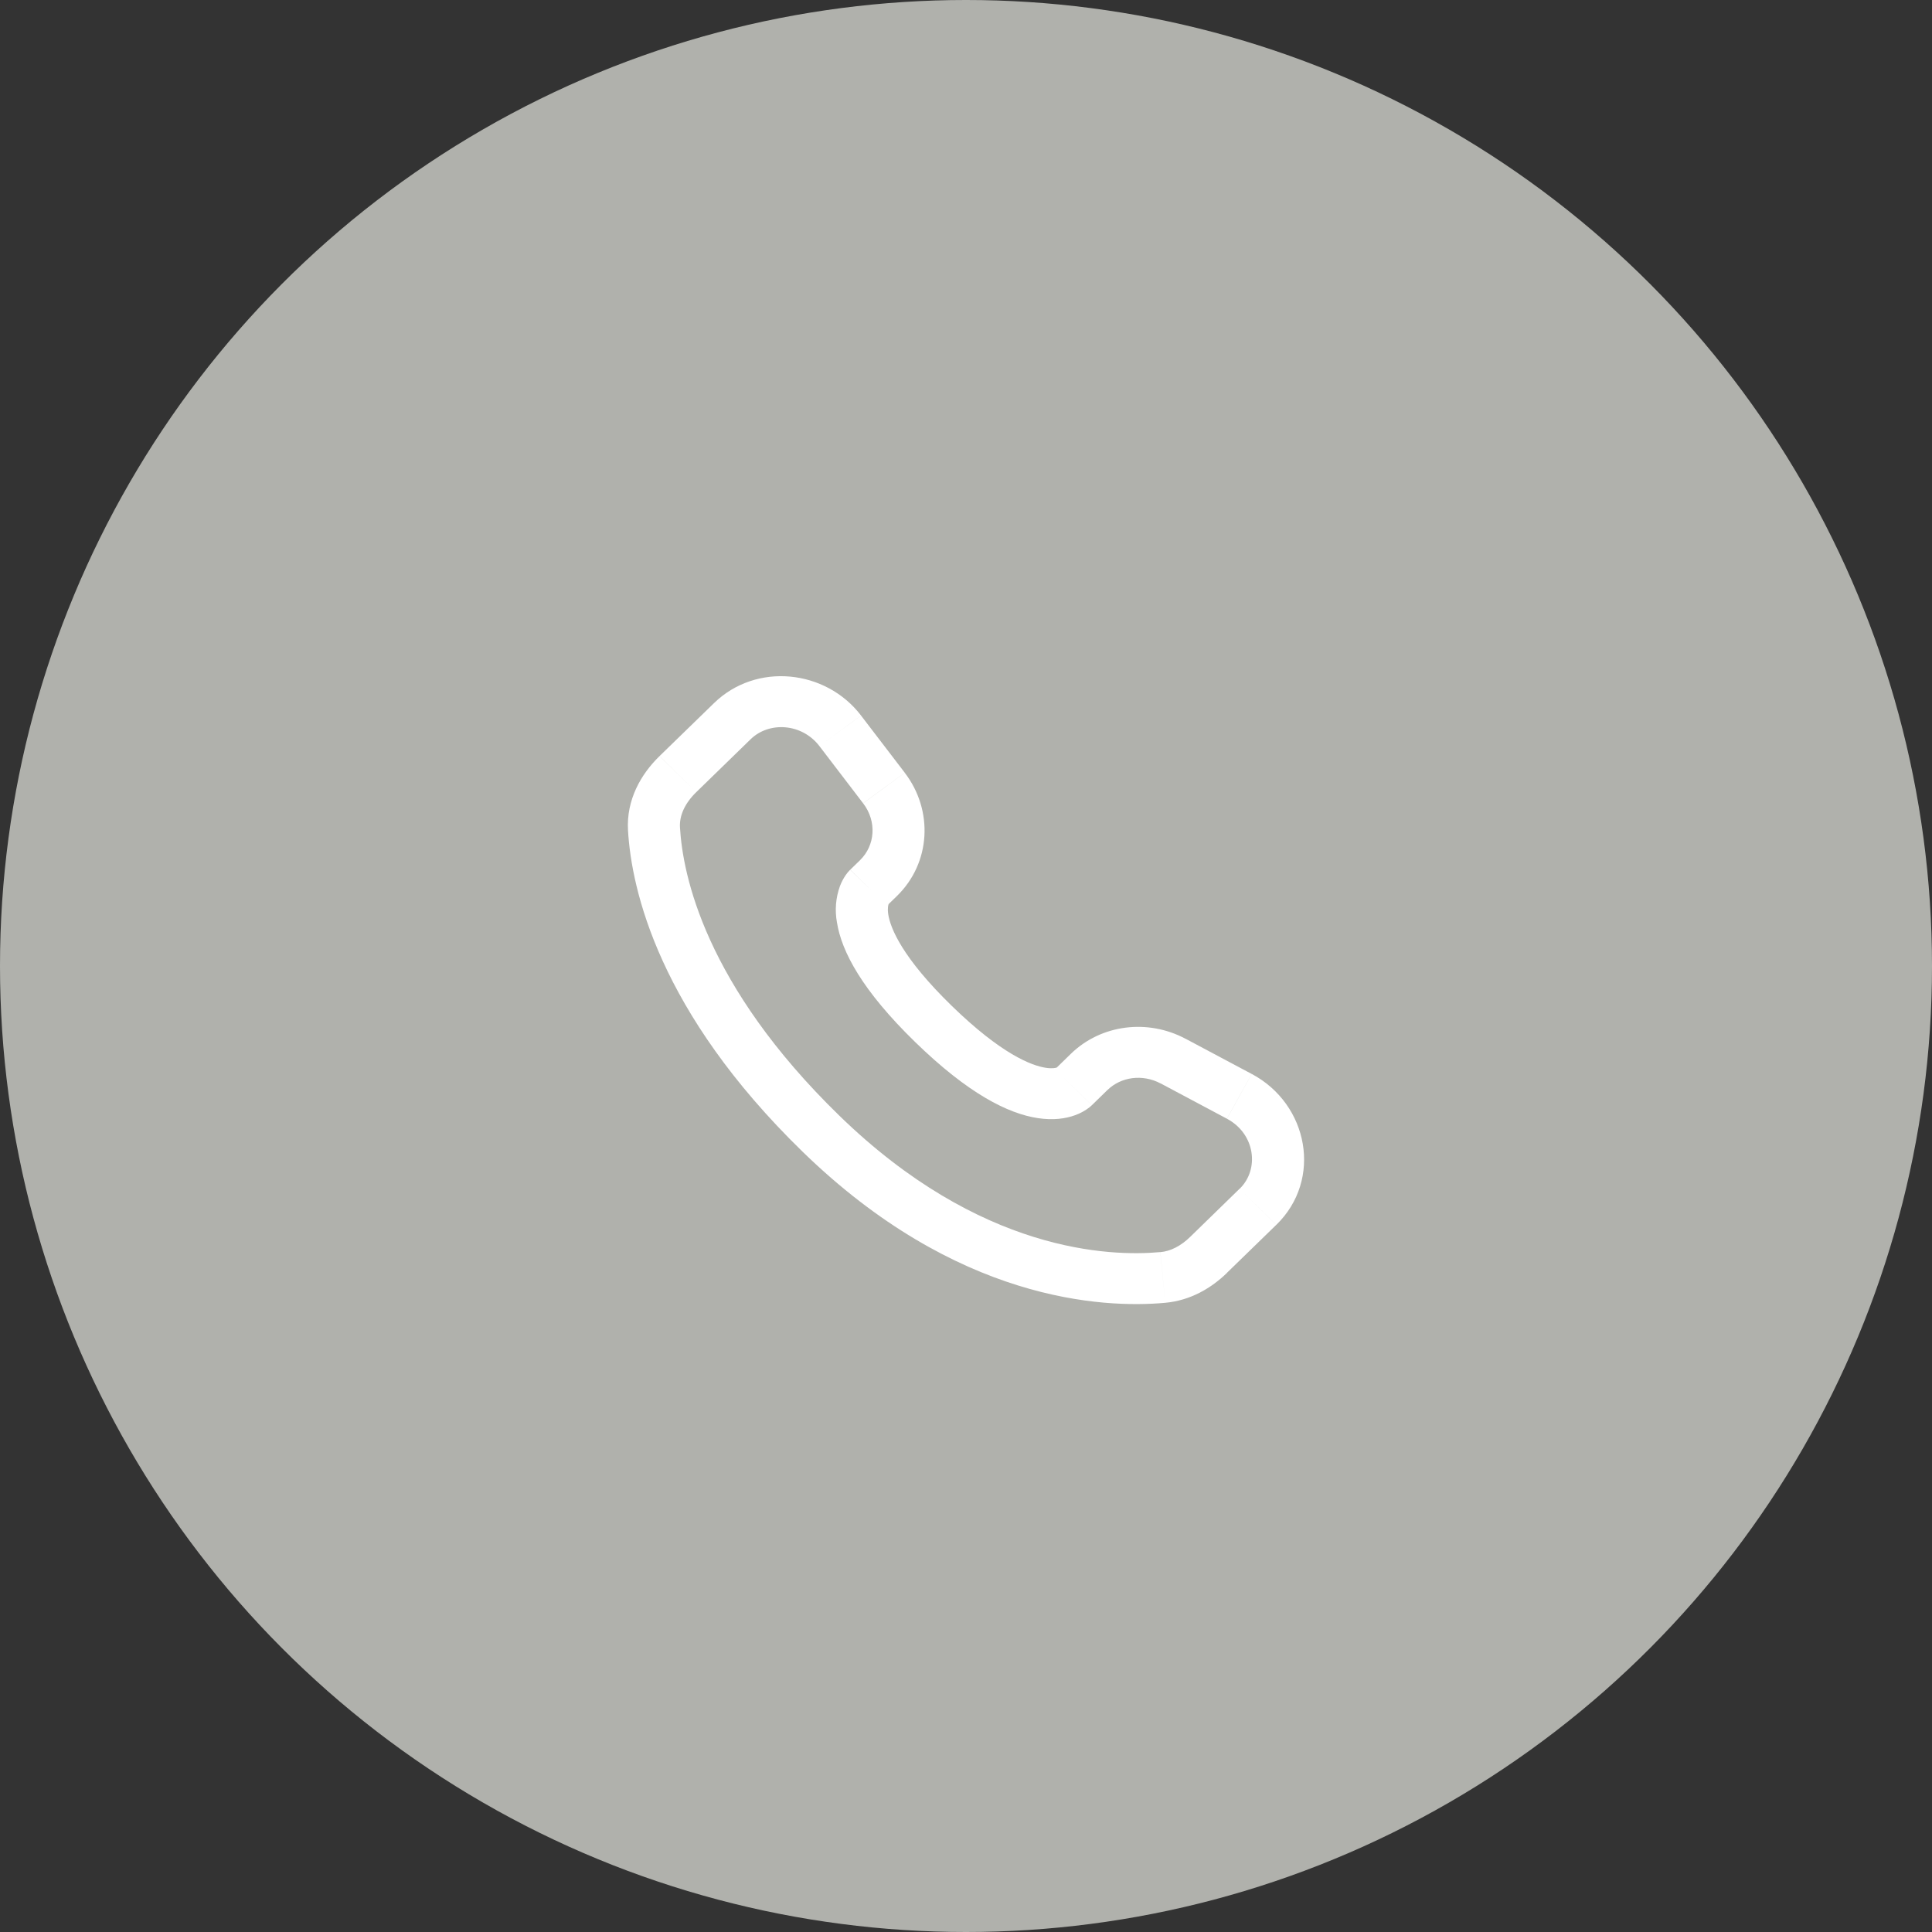
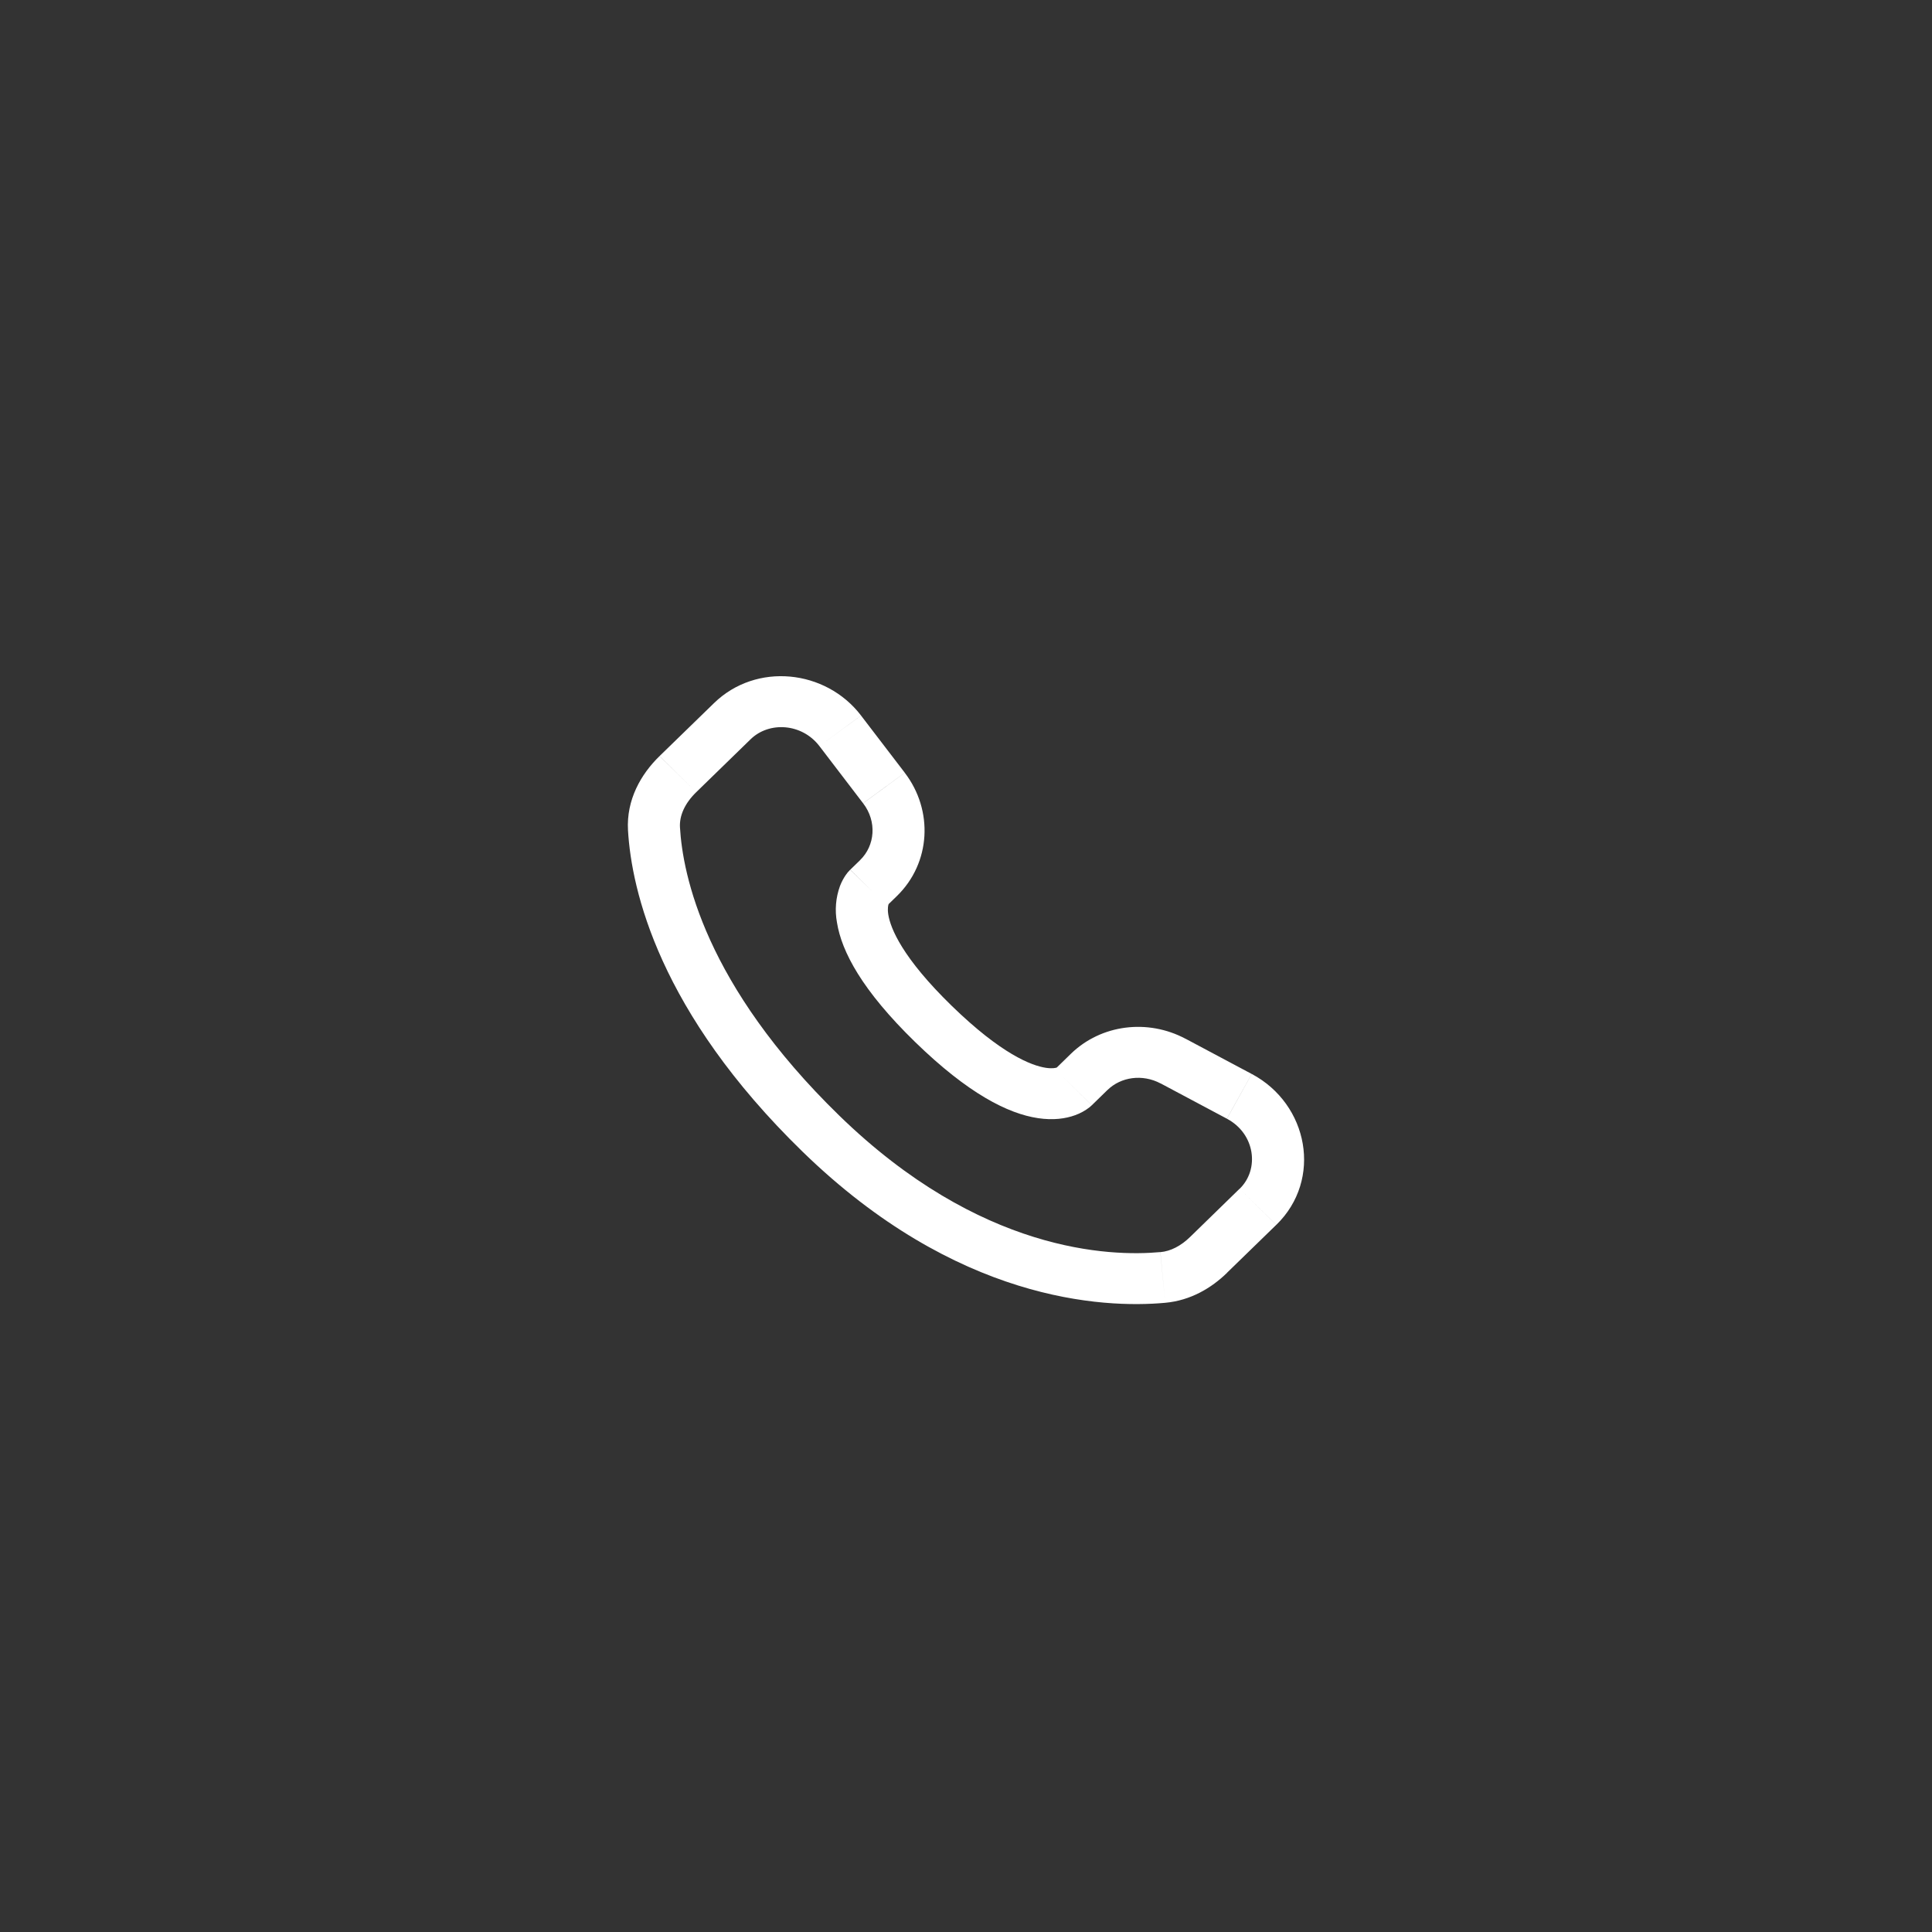
<svg xmlns="http://www.w3.org/2000/svg" width="40" height="40" viewBox="0 0 40 40" fill="none">
  <rect x="0" y="0" width="40" height="40" fill="#333333" stroke="none" />
-   <circle cx="20" cy="20" r="20" fill="#B0B1AC" />
  <path d="M22.605 22.883L22.932 22.564L22.172 21.817L21.846 22.135L22.605 22.883ZM24.03 22.431L25.401 23.161L25.915 22.235L24.544 21.505L24.03 22.431ZM25.665 24.611L24.646 25.604L25.404 26.351L26.424 25.359L25.665 24.611ZM24.024 25.923C22.983 26.019 20.291 25.934 17.375 23.096L16.615 23.843C19.797 26.94 22.826 27.092 24.124 26.973L24.024 25.923ZM17.375 23.096C14.596 20.391 14.135 18.116 14.078 17.129L13.002 17.189C13.074 18.431 13.645 20.952 16.615 23.843L17.375 23.096ZM18.362 18.753L18.568 18.553L17.81 17.806L17.604 18.006L18.362 18.753ZM18.732 15.998L17.827 14.815L16.965 15.447L17.869 16.63L18.732 15.998ZM14.783 14.557L13.656 15.653L14.415 16.401L15.541 15.305L14.783 14.557ZM17.983 18.38C17.602 18.006 17.602 18.006 17.602 18.007H17.601L17.599 18.01C17.565 18.044 17.534 18.081 17.508 18.12C17.469 18.177 17.427 18.25 17.391 18.344C17.303 18.585 17.282 18.845 17.328 19.096C17.424 19.704 17.852 20.508 18.947 21.574L19.707 20.827C18.681 19.829 18.437 19.221 18.391 18.935C18.37 18.799 18.392 18.731 18.399 18.716C18.403 18.706 18.403 18.705 18.399 18.711C18.392 18.721 18.385 18.73 18.377 18.739L18.37 18.746L18.363 18.752L17.983 18.38ZM18.947 21.574C20.043 22.641 20.868 23.057 21.49 23.15C21.808 23.198 22.064 23.16 22.259 23.089C22.368 23.05 22.469 22.994 22.56 22.923L22.596 22.891L22.601 22.887L22.603 22.885L22.604 22.883C22.604 22.883 22.605 22.883 22.225 22.509C21.844 22.135 21.847 22.134 21.847 22.134L21.848 22.133L21.849 22.131L21.854 22.128L21.861 22.121L21.888 22.1C21.895 22.096 21.893 22.096 21.883 22.101C21.865 22.108 21.795 22.129 21.654 22.108C21.356 22.063 20.732 21.824 19.707 20.827L18.947 21.574ZM17.827 14.814C17.095 13.858 15.656 13.707 14.783 14.557L15.541 15.305C15.923 14.933 16.601 14.972 16.965 15.447L17.827 14.814ZM14.078 17.13C14.064 16.886 14.178 16.632 14.415 16.401L13.655 15.654C13.269 16.029 12.966 16.56 13.002 17.189L14.078 17.13ZM24.646 25.604C24.449 25.797 24.236 25.905 24.025 25.924L24.124 26.973C24.652 26.925 25.084 26.665 25.405 26.352L24.646 25.604ZM18.568 18.553C19.275 17.865 19.328 16.777 18.732 15.999L17.87 16.631C18.16 17.009 18.116 17.506 17.809 17.806L18.568 18.553ZM25.402 23.162C25.989 23.474 26.08 24.209 25.666 24.612L26.425 25.359C27.387 24.422 27.091 22.86 25.916 22.235L25.402 23.162ZM22.932 22.565C23.208 22.297 23.651 22.231 24.03 22.432L24.544 21.506C23.766 21.091 22.801 21.206 22.172 21.817L22.932 22.565Z" fill="white" />
</svg>